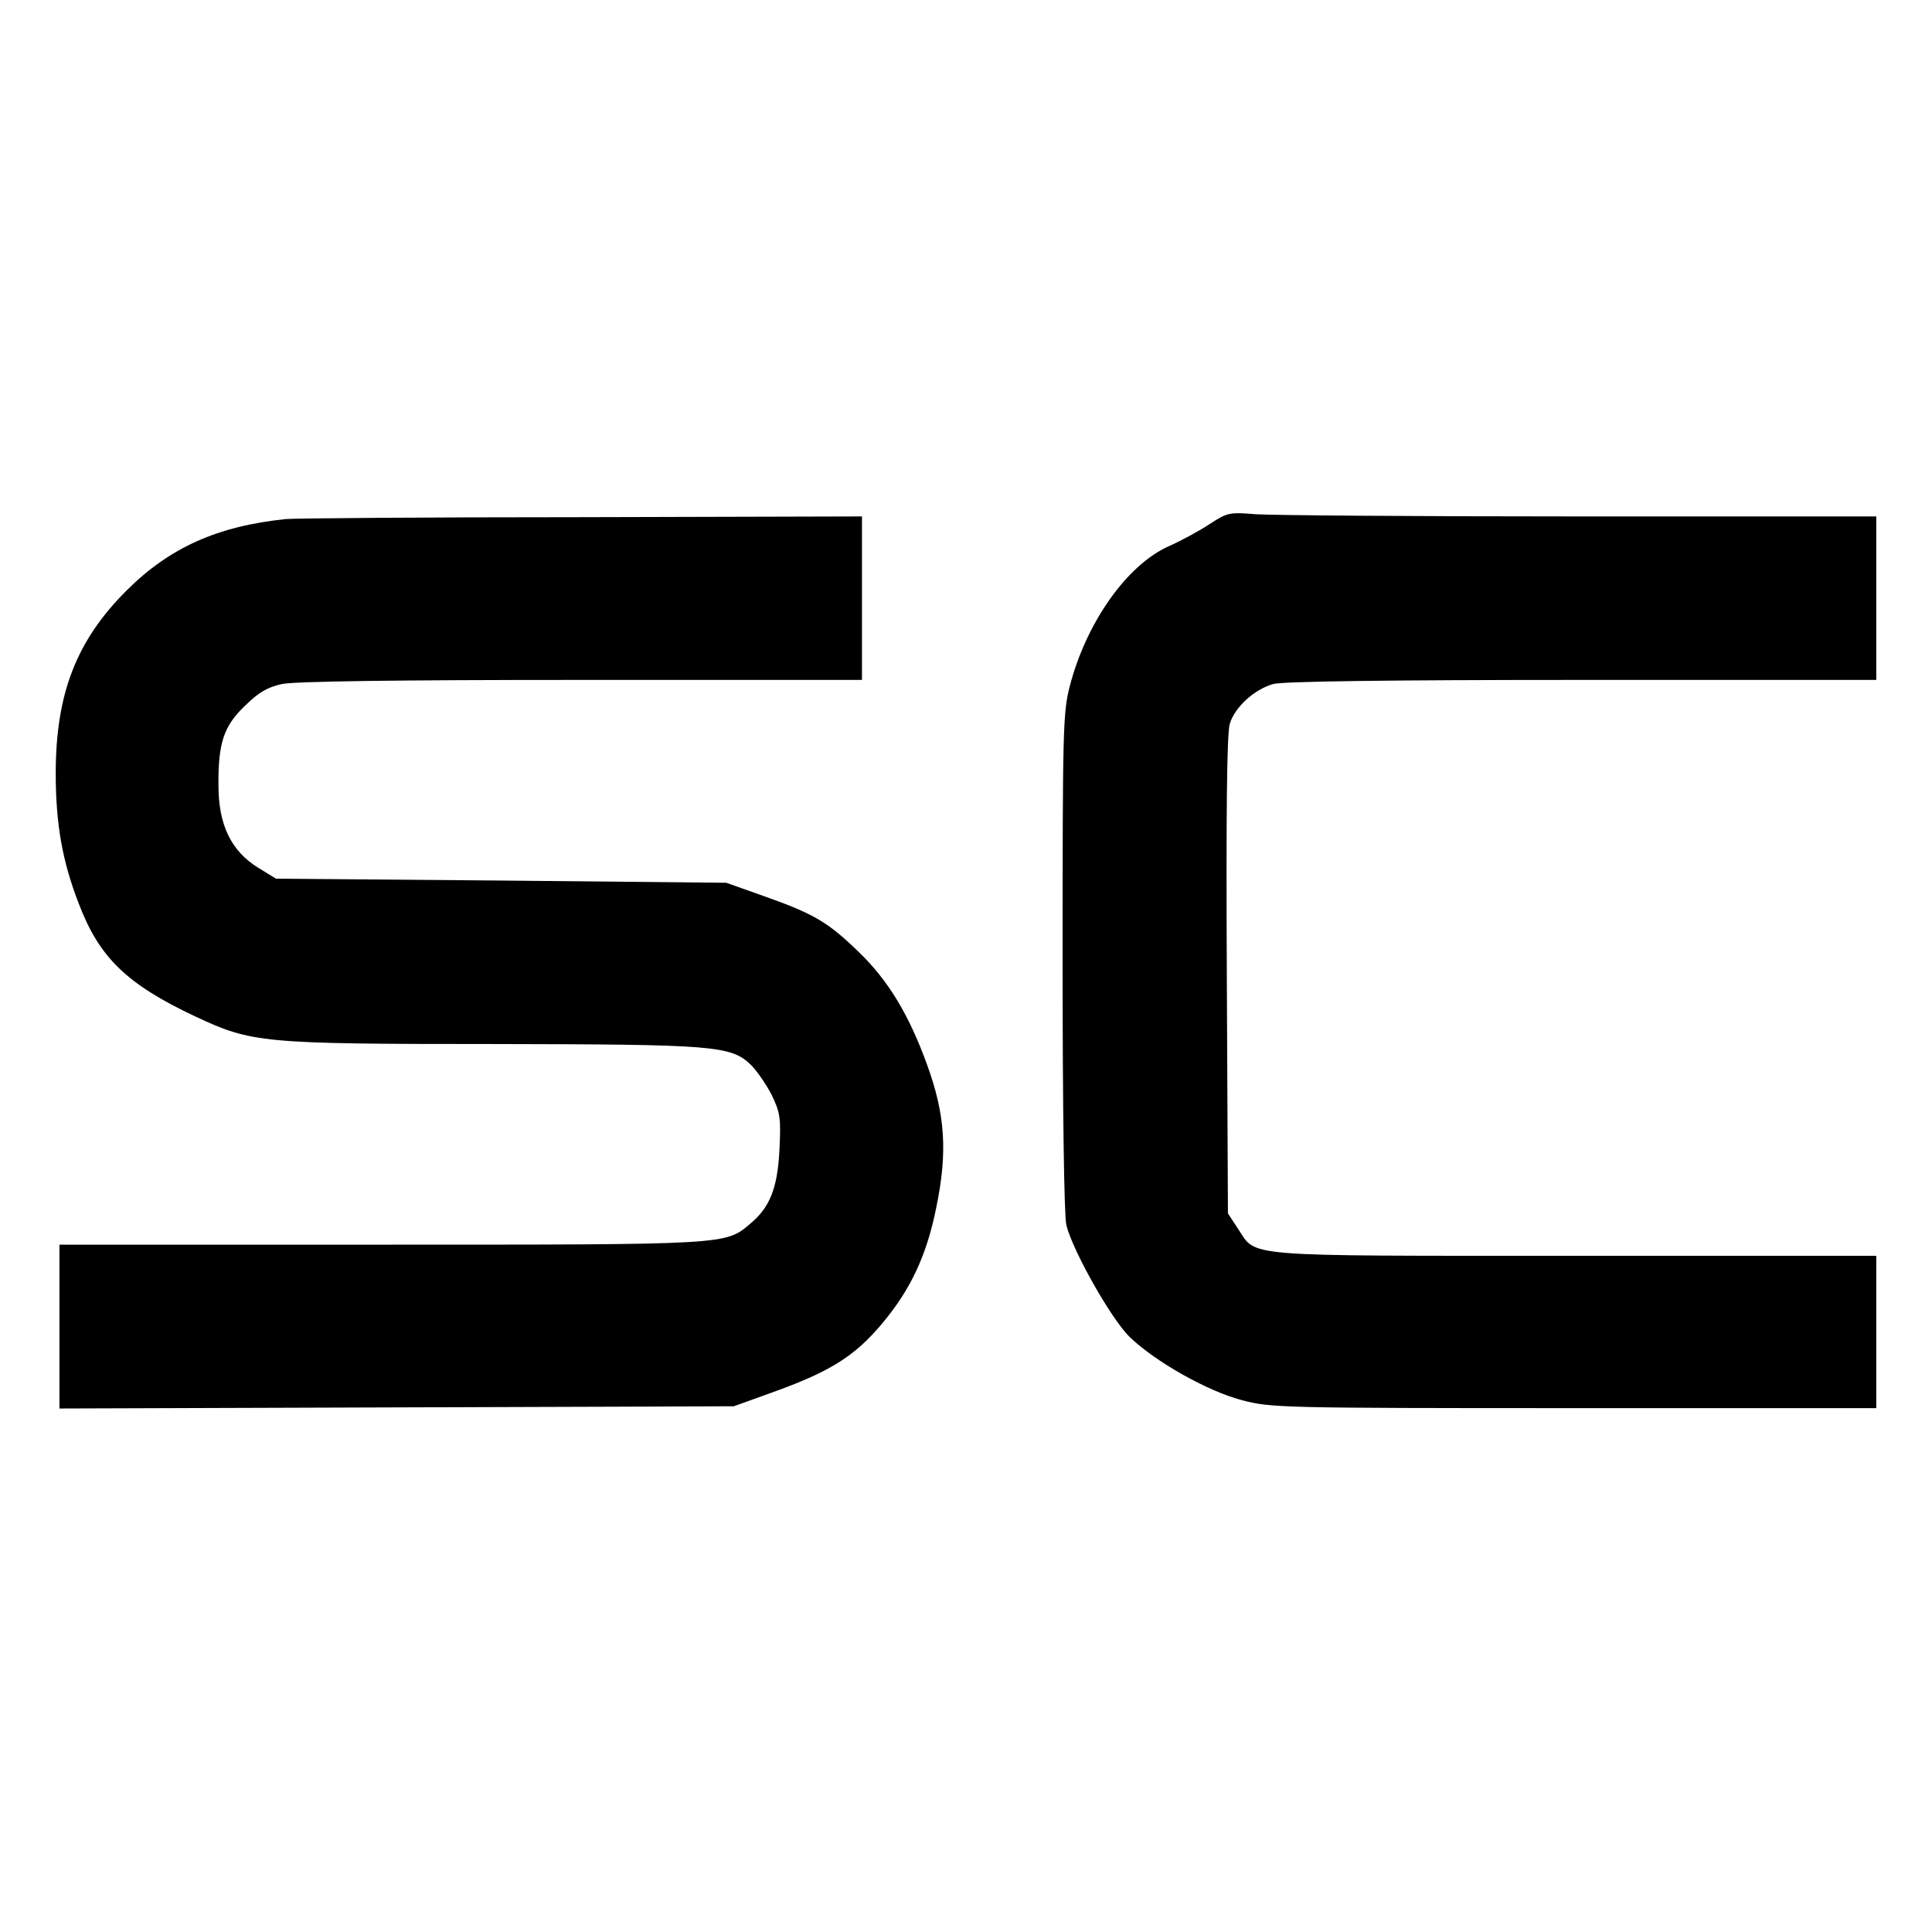
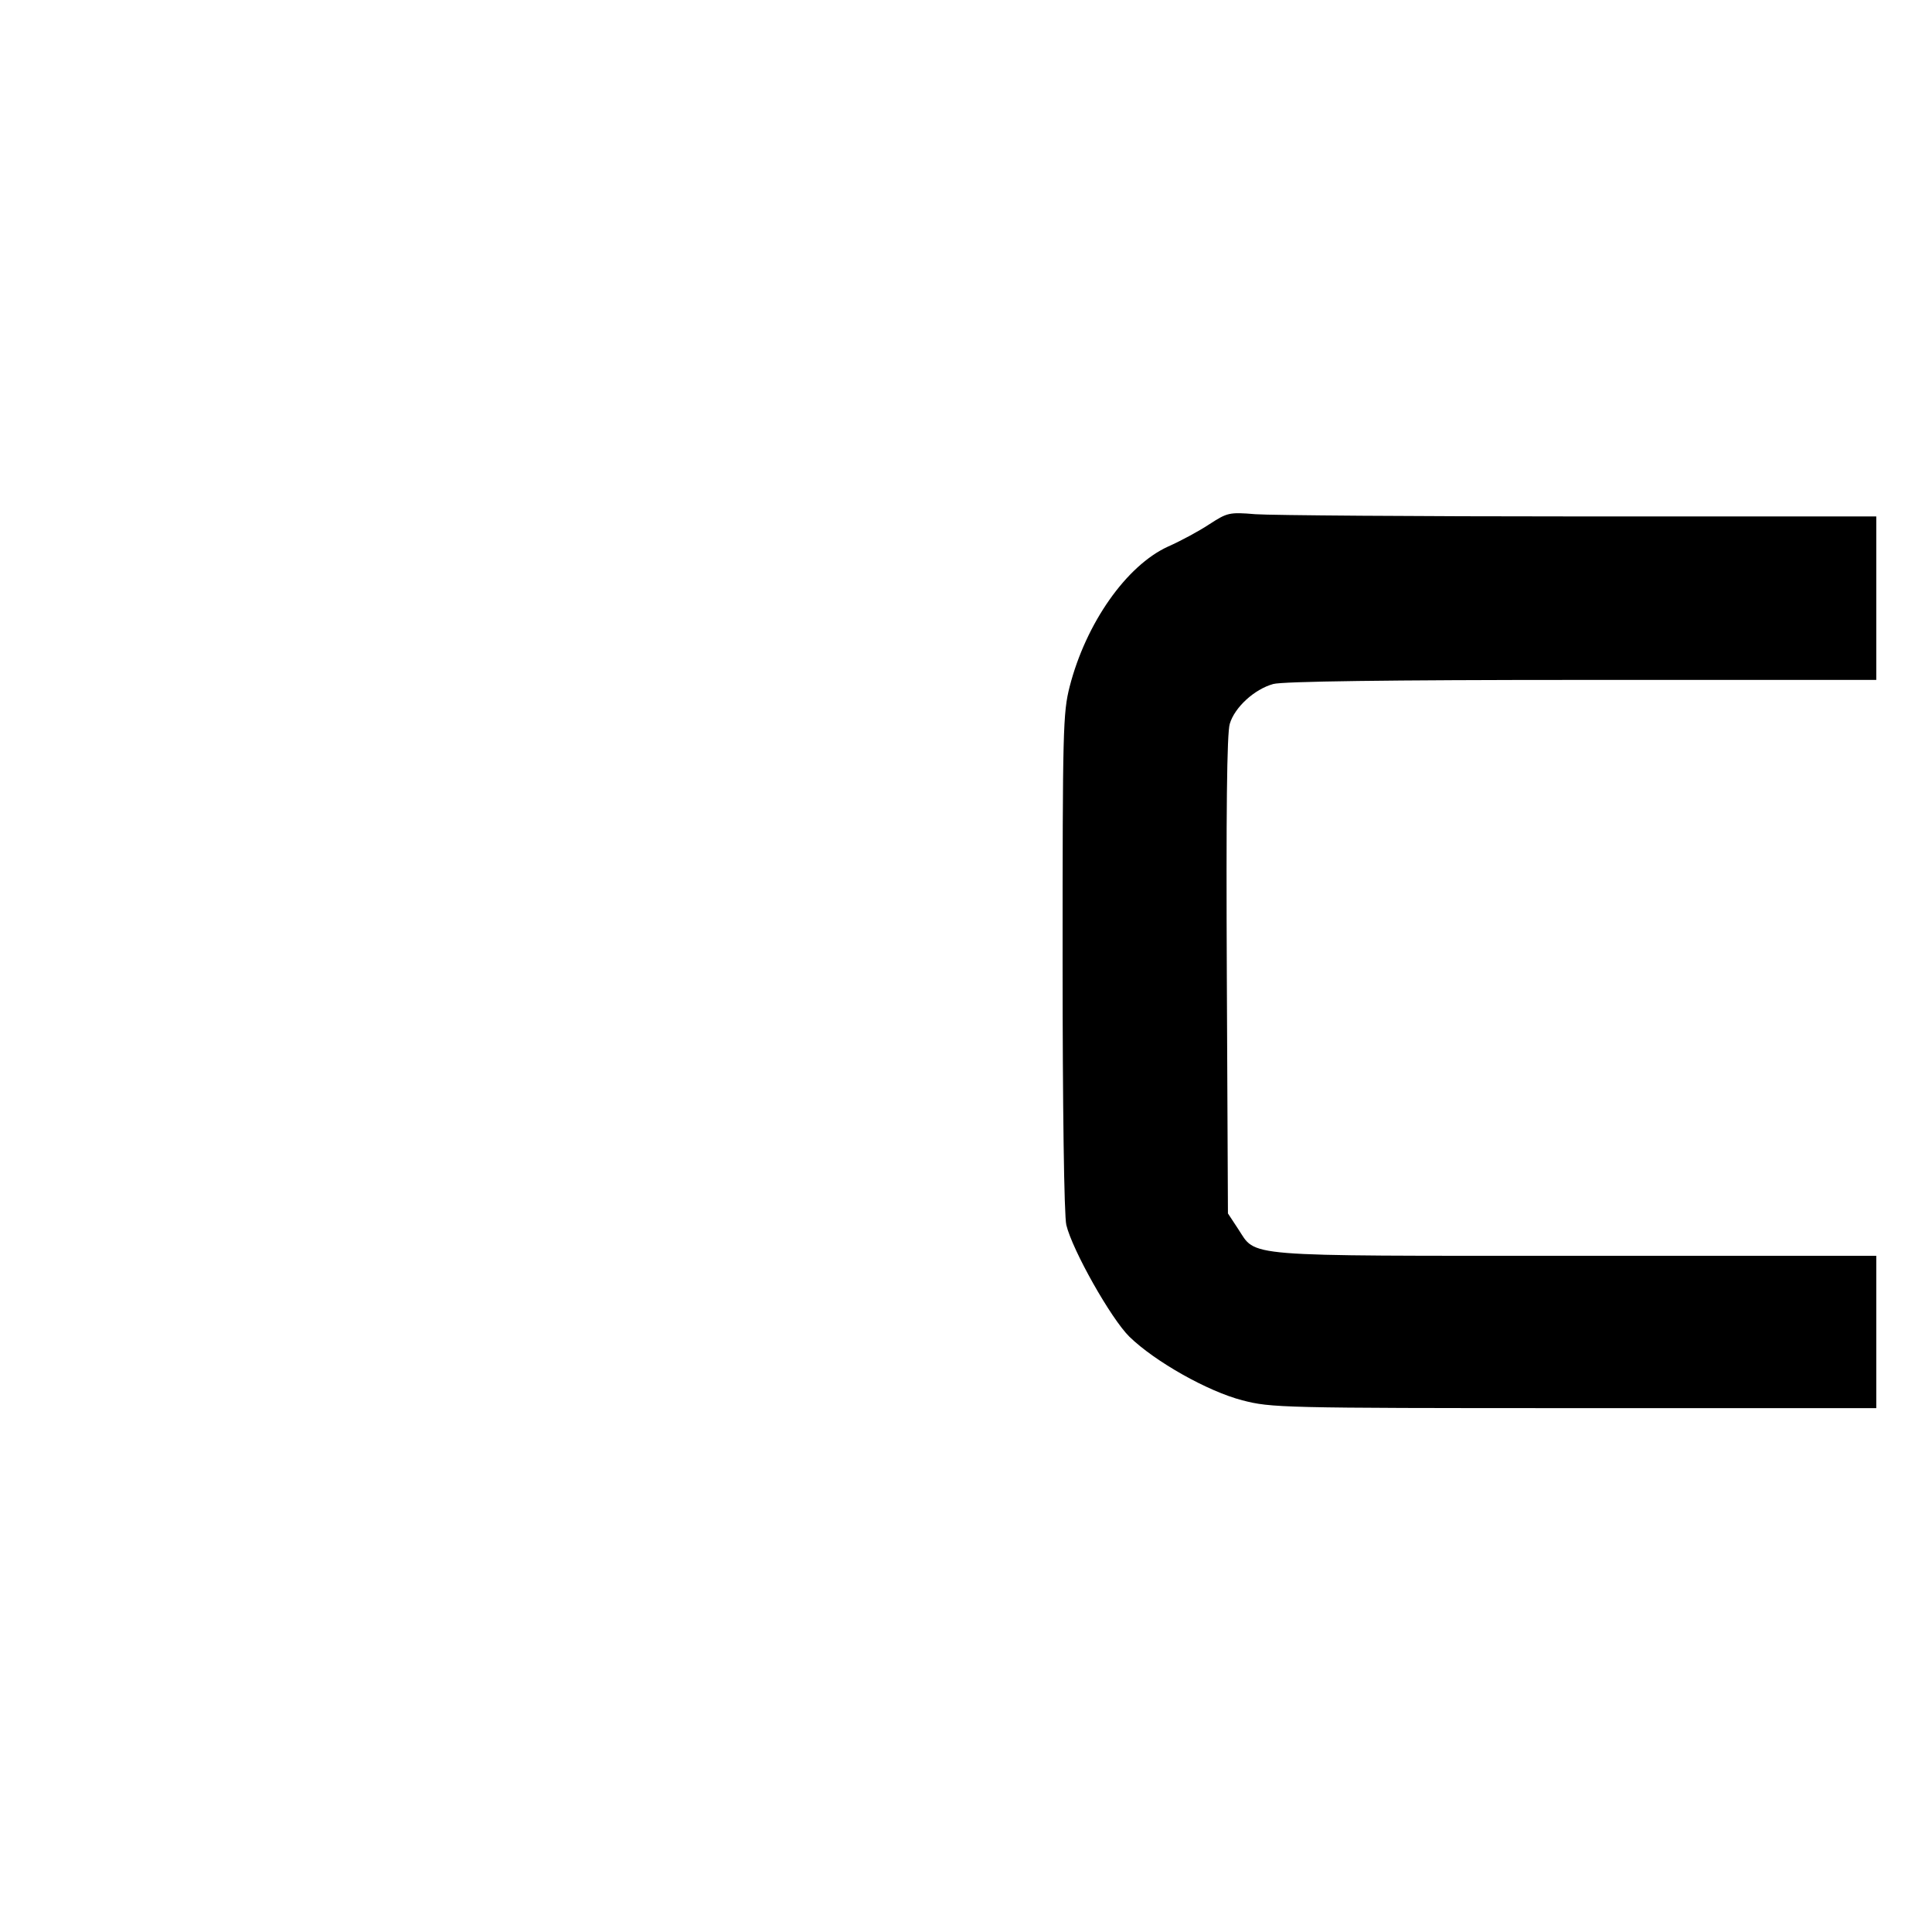
<svg xmlns="http://www.w3.org/2000/svg" version="1.0" width="520pt" height="520pt" viewBox="0 0 520 520" preserveAspectRatio="xMidYMid meet">
  <g transform="translate(0,520) scale(0.1,-0.1)" fill="#000000" stroke="none">
    <path d="M3255 3789 c-27 -18 -77 -45 -111 -60 -112 -51 -221 -206 -265 -377 -18 -71 -19 -115 -19 -741 0 -389 4 -683 10 -708 16 -67 120 -252 170 -301 69 -67 211 -147 304 -171 77 -20 105 -21 893 -21 l813 0 0 205 0 205 -811 0 c-909 0 -856 -4 -907 73 l-27 41 -3 640 c-2 434 0 653 8 678 13 44 66 93 117 107 25 7 308 11 831 11 l792 0 0 220 0 220 -798 0 c-440 0 -832 3 -873 6 -71 6 -76 4 -124 -27z" />
-     <path d="M770 3803 c-185 -19 -314 -77 -430 -193 -135 -135 -190 -278 -190 -492 0 -136 18 -237 62 -350 55 -145 129 -217 314 -304 152 -71 178 -74 798 -74 598 -1 643 -4 697 -56 16 -16 41 -52 56 -81 23 -48 25 -62 21 -146 -5 -103 -25 -156 -78 -200 -68 -58 -56 -57 -997 -57 l-863 0 0 -220 0 -221 908 3 907 3 111 40 c149 54 214 95 286 180 78 92 122 185 148 315 31 149 24 251 -25 385 -49 135 -105 227 -184 303 -82 80 -122 103 -252 149 l-104 37 -606 6 -606 5 -49 30 c-72 45 -106 115 -106 221 -1 114 14 160 72 215 37 36 59 49 99 58 36 7 292 11 806 11 l755 0 0 220 0 220 -757 -2 c-417 0 -774 -3 -793 -5z" />
  </g>
</svg>